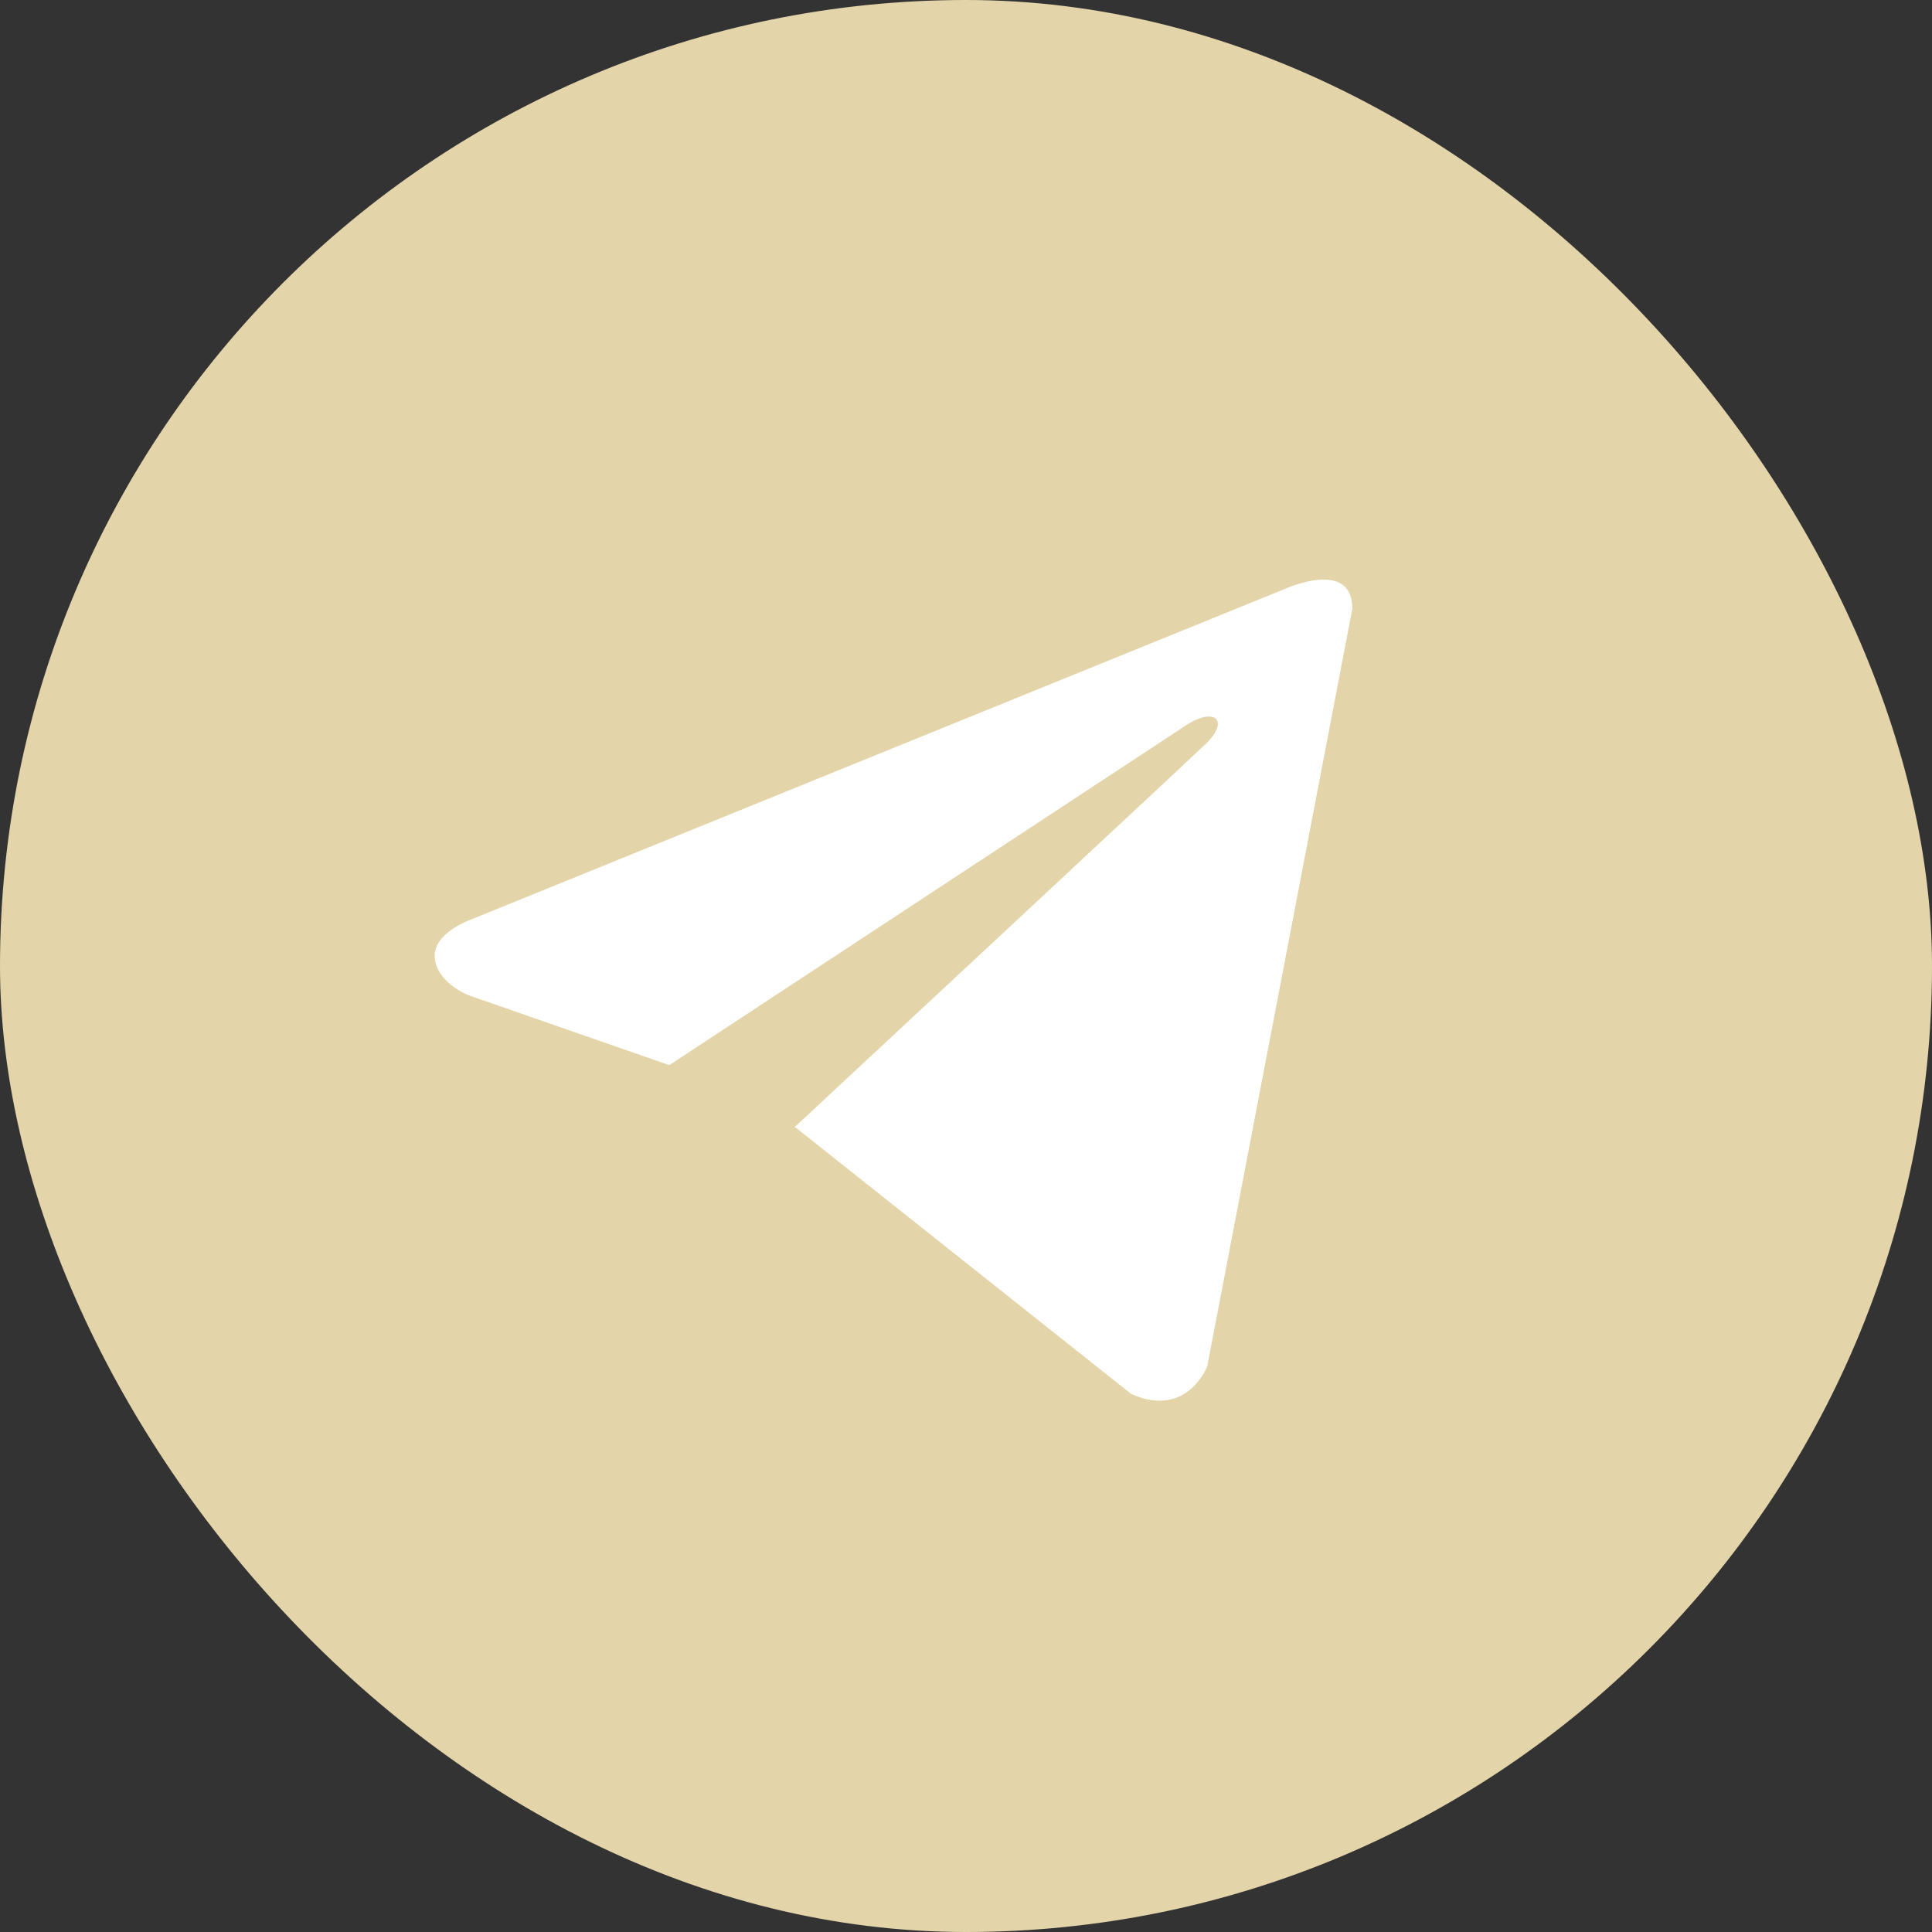
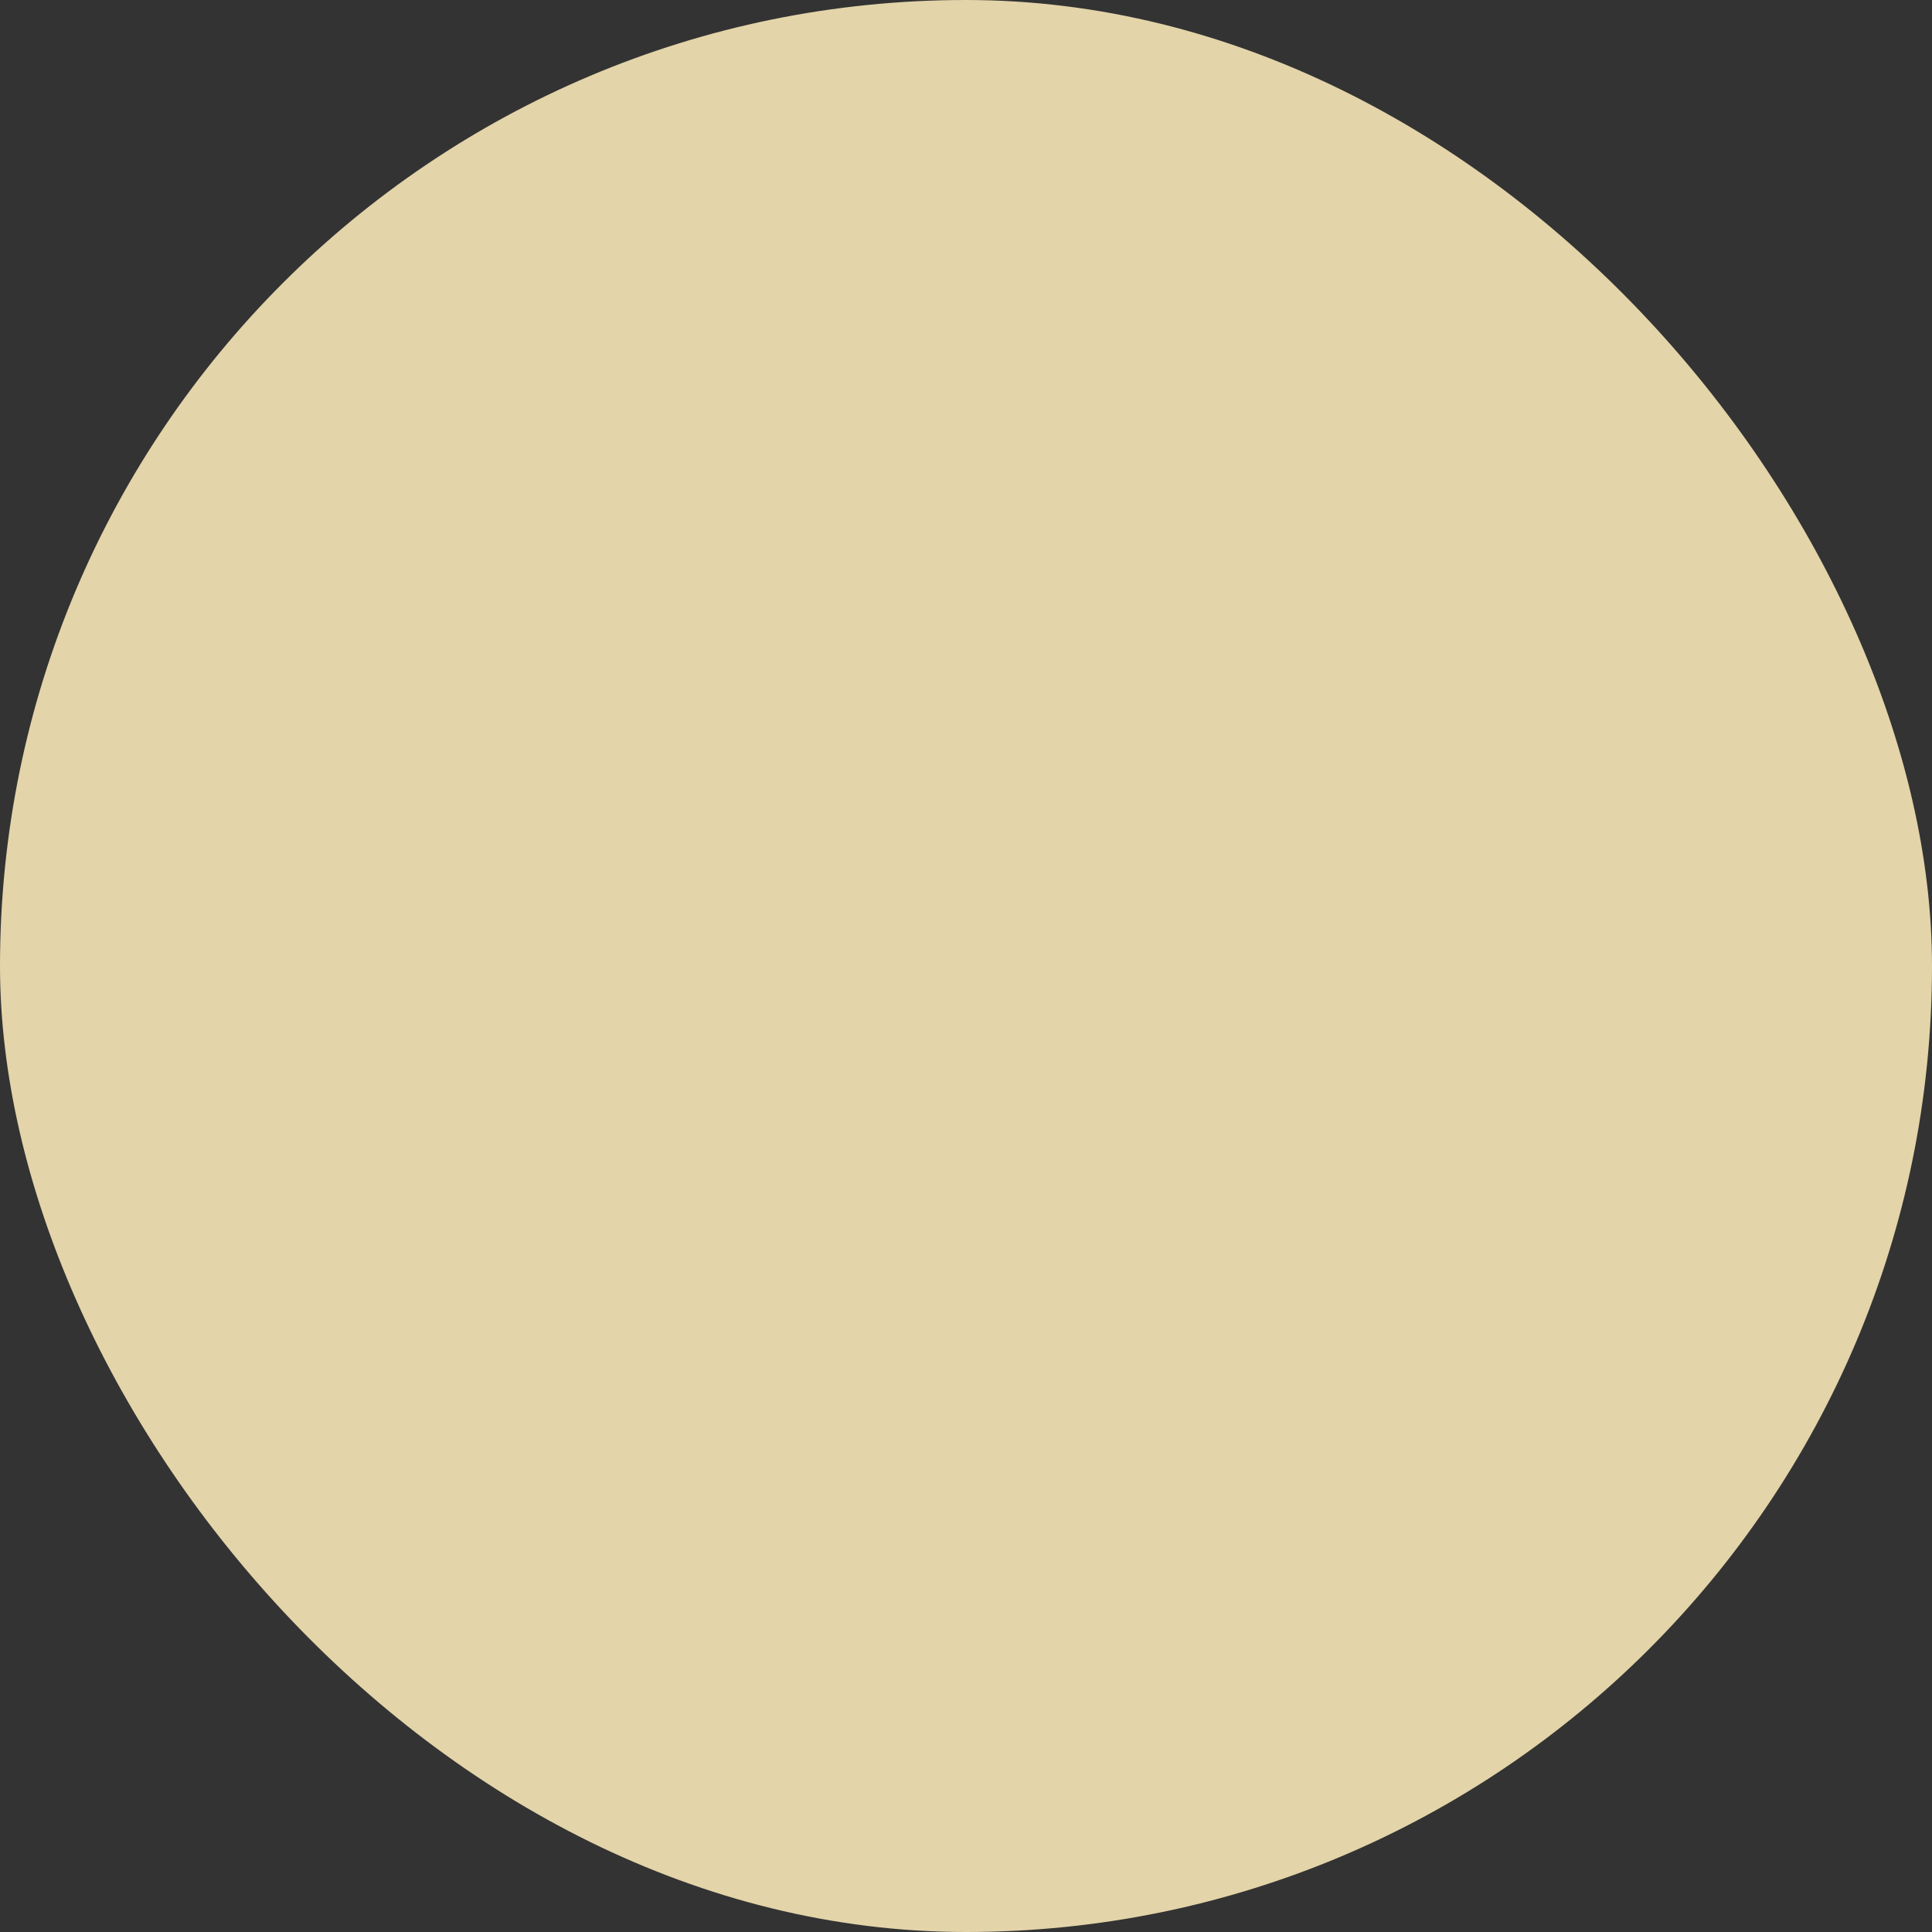
<svg xmlns="http://www.w3.org/2000/svg" width="32" height="32" viewBox="0 0 32 32" fill="none">
  <rect x="0" y="0" width="32" height="32" fill="#333333" stroke="none" />
  <rect width="32" height="32" rx="16" fill="#E3D4A9" />
-   <path d="M22.399 10.082L19.995 22.634C19.995 22.634 19.659 23.504 18.734 23.087L13.187 18.682L13.161 18.669C13.911 17.972 19.721 12.562 19.975 12.317C20.368 11.937 20.124 11.711 19.668 11.998L11.085 17.642L7.773 16.489C7.773 16.489 7.252 16.297 7.202 15.879C7.151 15.461 7.79 15.235 7.79 15.235L21.29 9.751C21.29 9.751 22.399 9.246 22.399 10.082Z" fill="white" />
</svg>